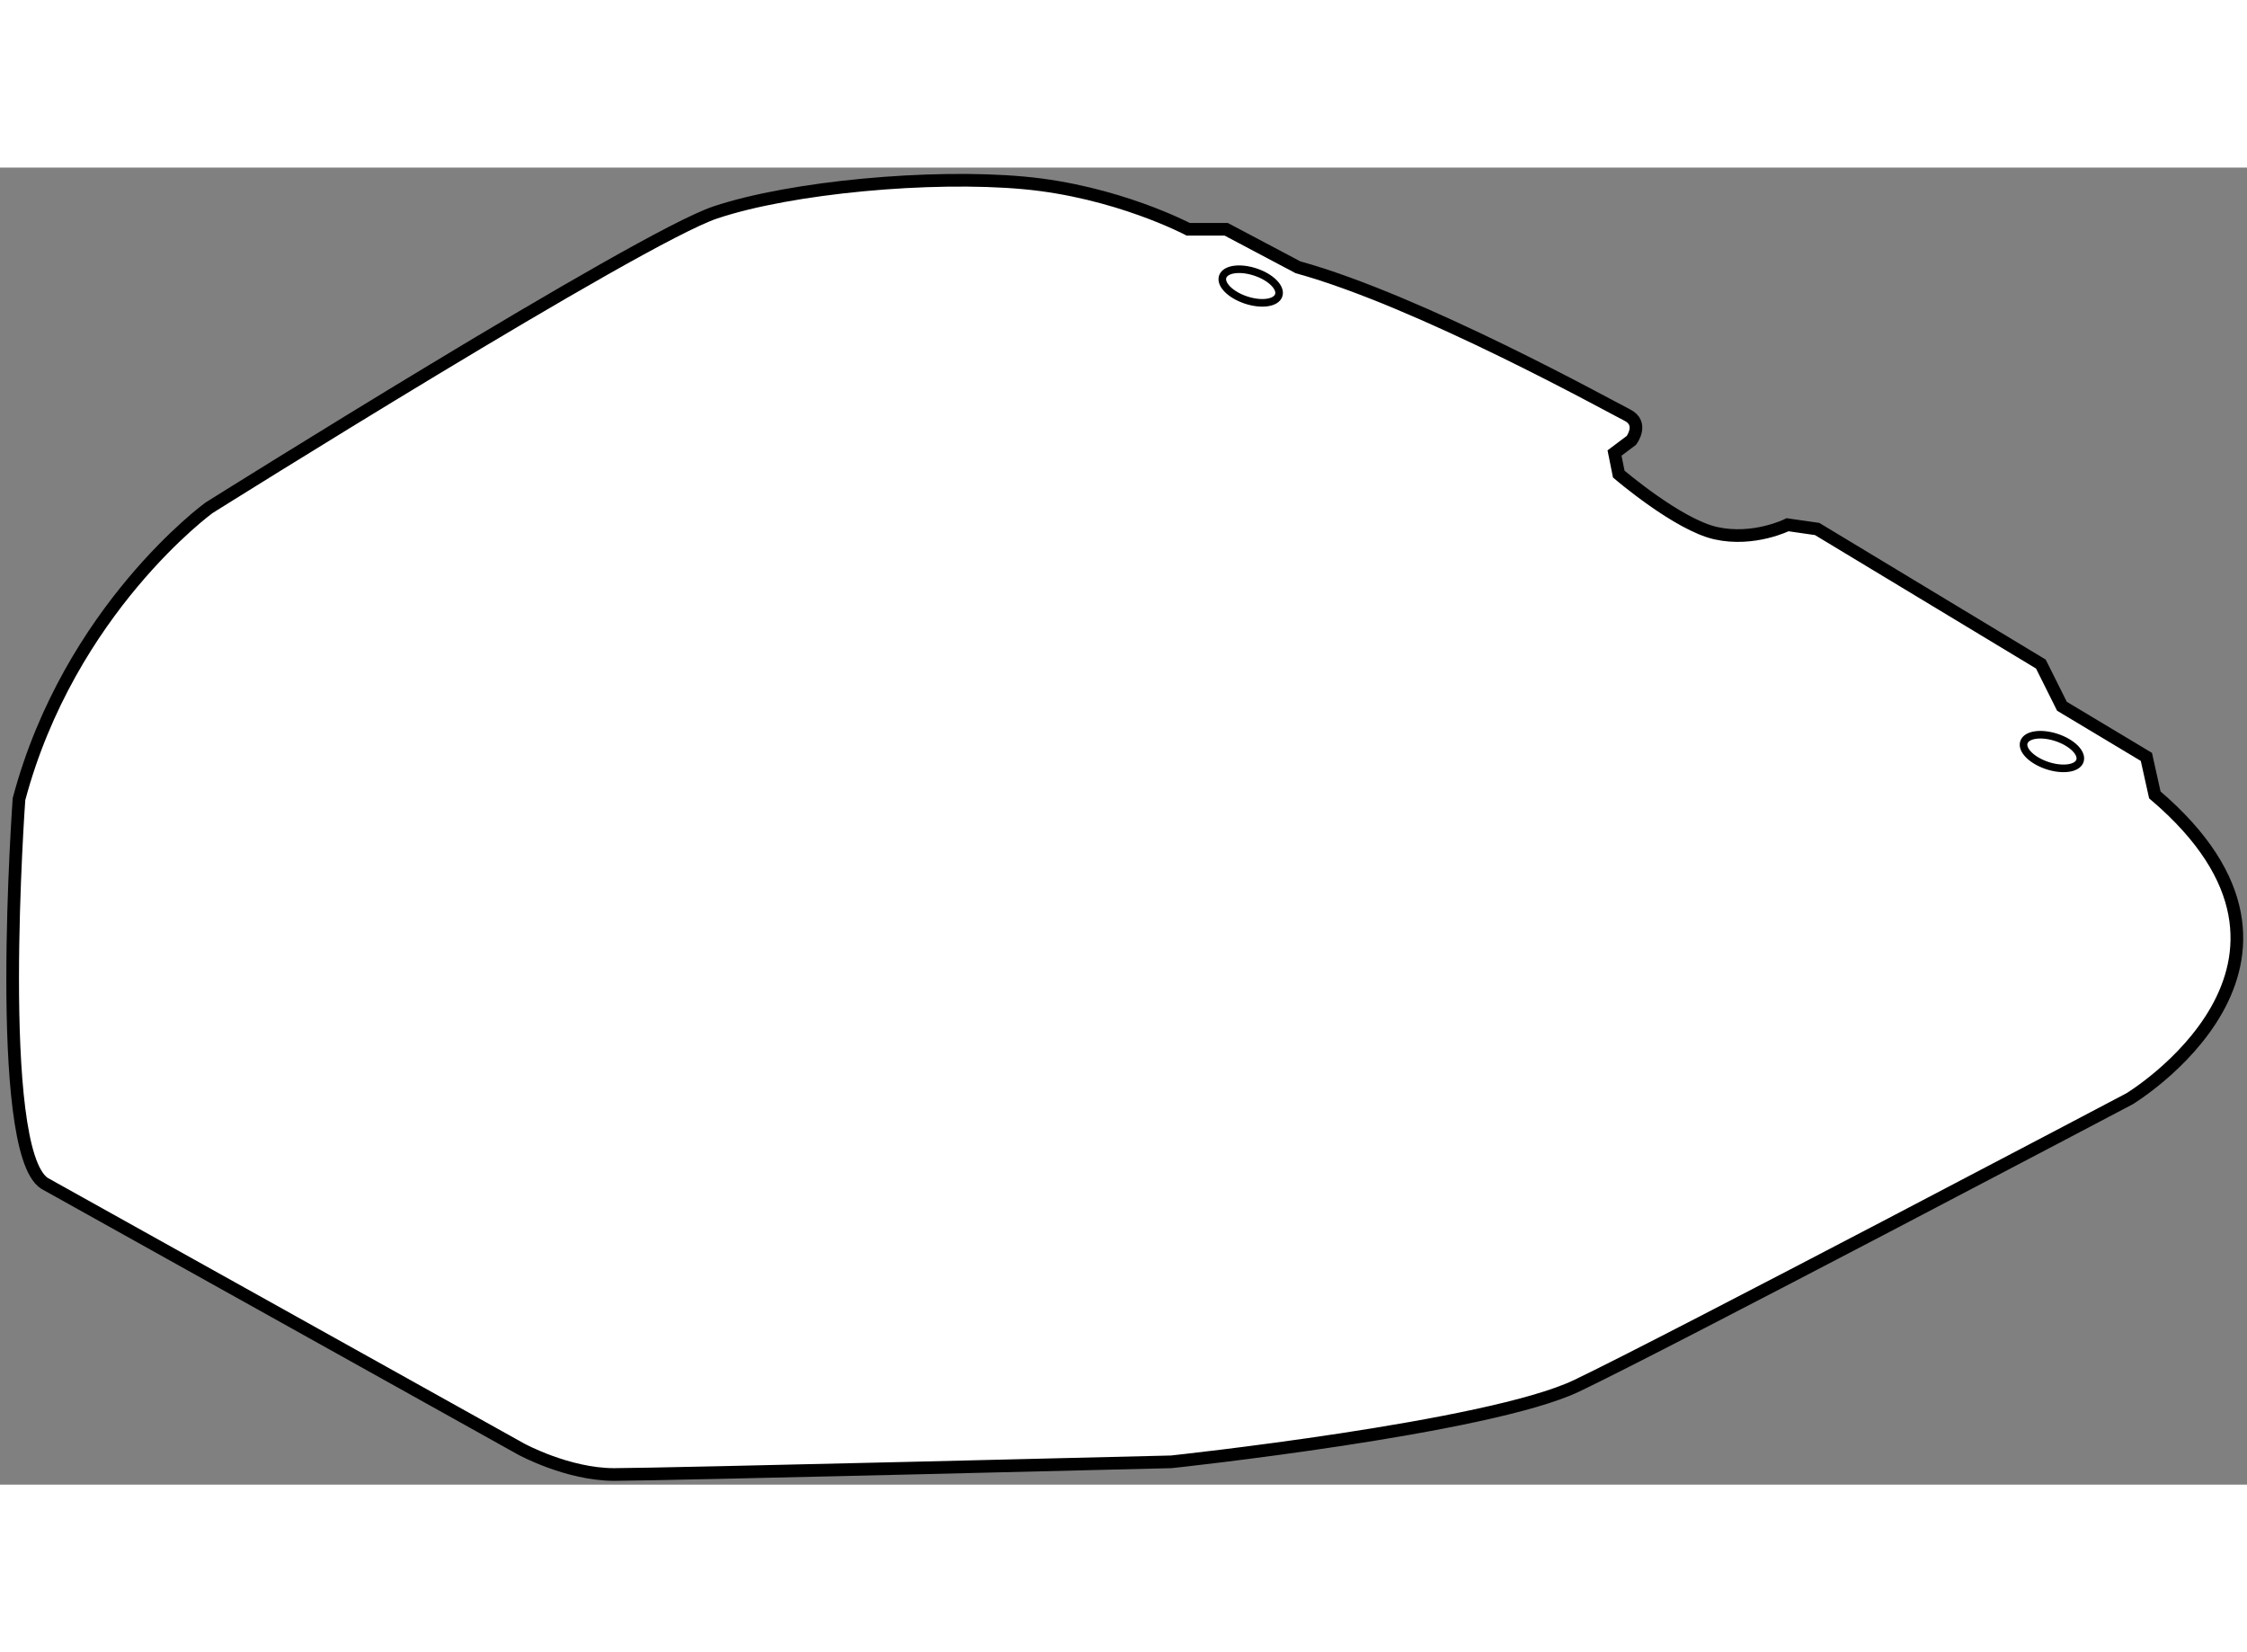
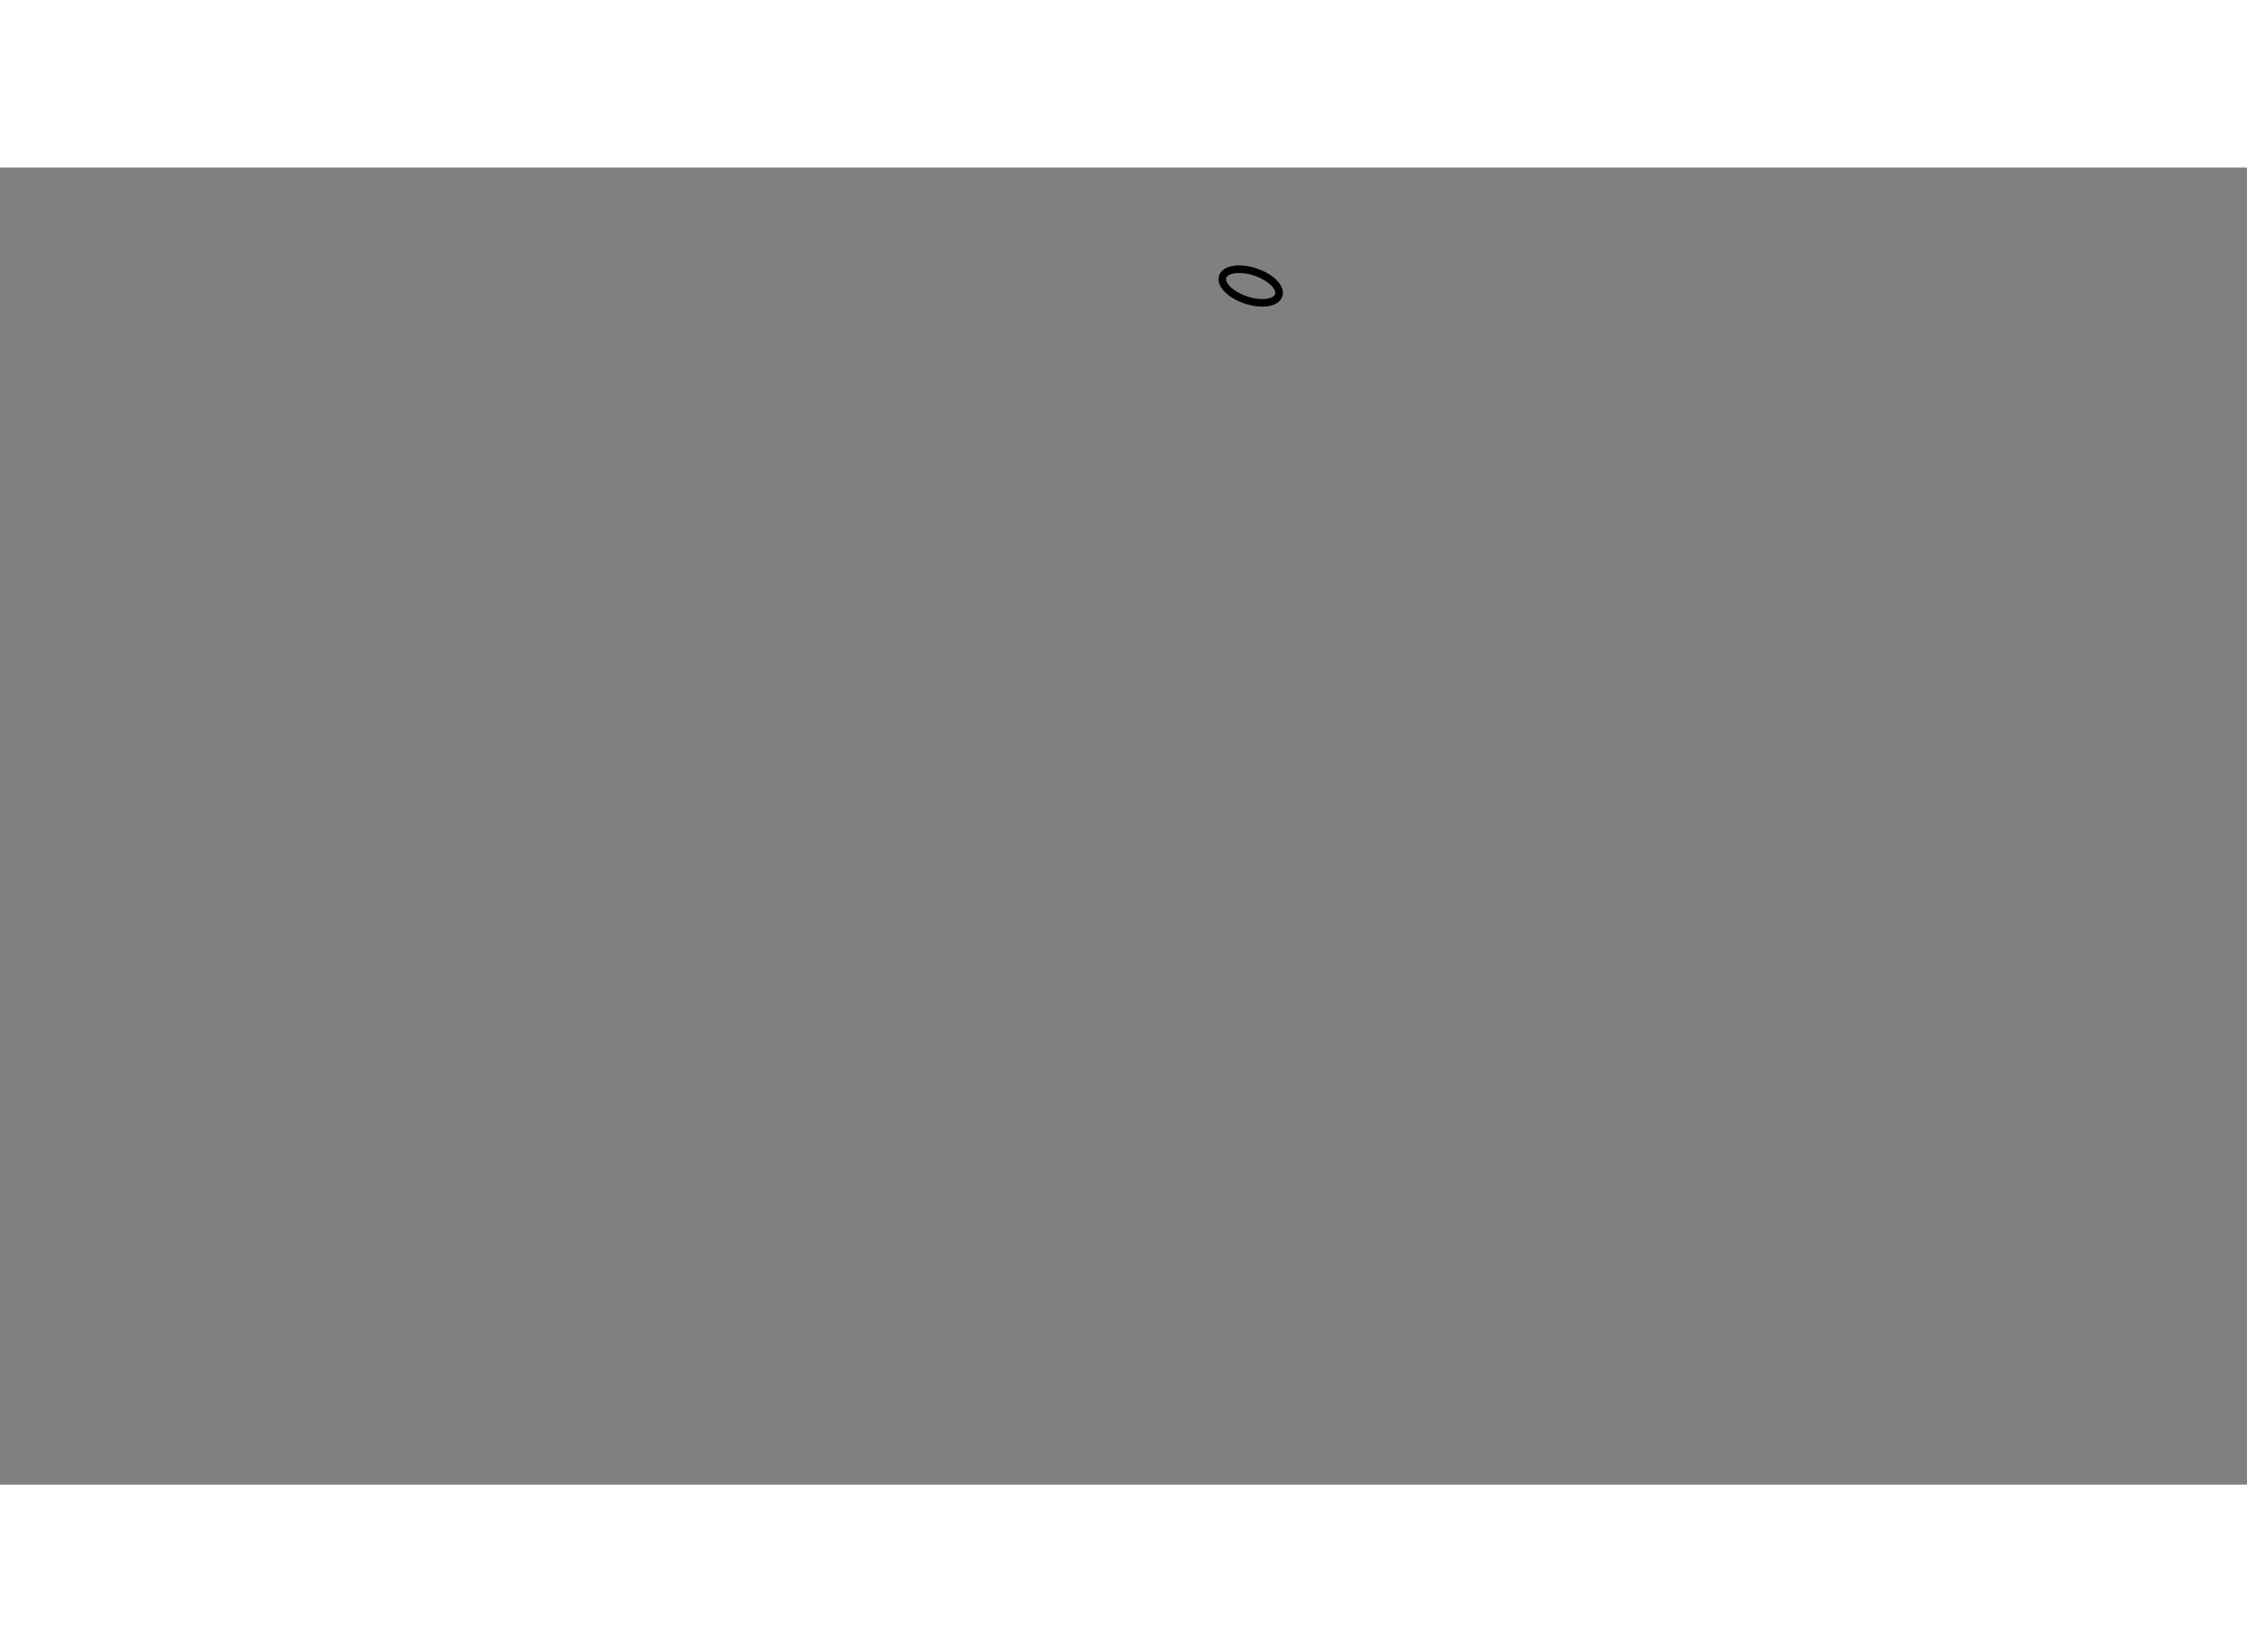
<svg xmlns="http://www.w3.org/2000/svg" version="1.1" x="0px" y="0px" width="244.8px" height="180px" viewBox="55.25 92.397 88.723 52.003" enable-background="new 0 0 244.8 180" xml:space="preserve">
  <rect x="55.25" y="92.397" width="88.723" height="52.003" fill="#808080" stroke="none" />
  <g>
-     <path fill="#FFFFFF" stroke="#000000" stroke-width="0.5" d="M140.334,117.166l-0.334-1.5l-3.334-2L135.834,112L127,106.667    l-1.166-0.168c0,0-1.334,0.668-2.834,0.334s-3.833-2.334-3.833-2.334L119,103.667l0.666-0.5c0,0,0.501-0.667-0.166-1    c-0.667-0.334-8.167-4.501-13-5.834l-2.833-1.5h-1.5c0,0-2.833-1.501-6.5-1.833C92,92.666,86.5,93.166,83.5,94.166    s-20,11.667-20,11.667s-5.5,4-7.5,11.5c0,0-1,13.834,1,15.167L75.833,143c0,0,1.833,1,3.667,1s22-0.5,22-0.5s12.5-1.333,16-3    c3.5-1.667,21.833-11.334,21.833-11.334S148.166,123.832,140.334,117.166z" />
    <ellipse transform="matrix(0.949 0.314 -0.314 0.949 35.783 -27.956)" fill="none" stroke="#000000" stroke-width="0.3" cx="104.683" cy="97.112" rx="1.166" ry="0.583" />
-     <ellipse transform="matrix(0.949 0.314 -0.314 0.949 43.157 -36.964)" fill="none" stroke="#000000" stroke-width="0.3" cx="136.334" cy="115.5" rx="1.166" ry="0.584" />
  </g>
</svg>